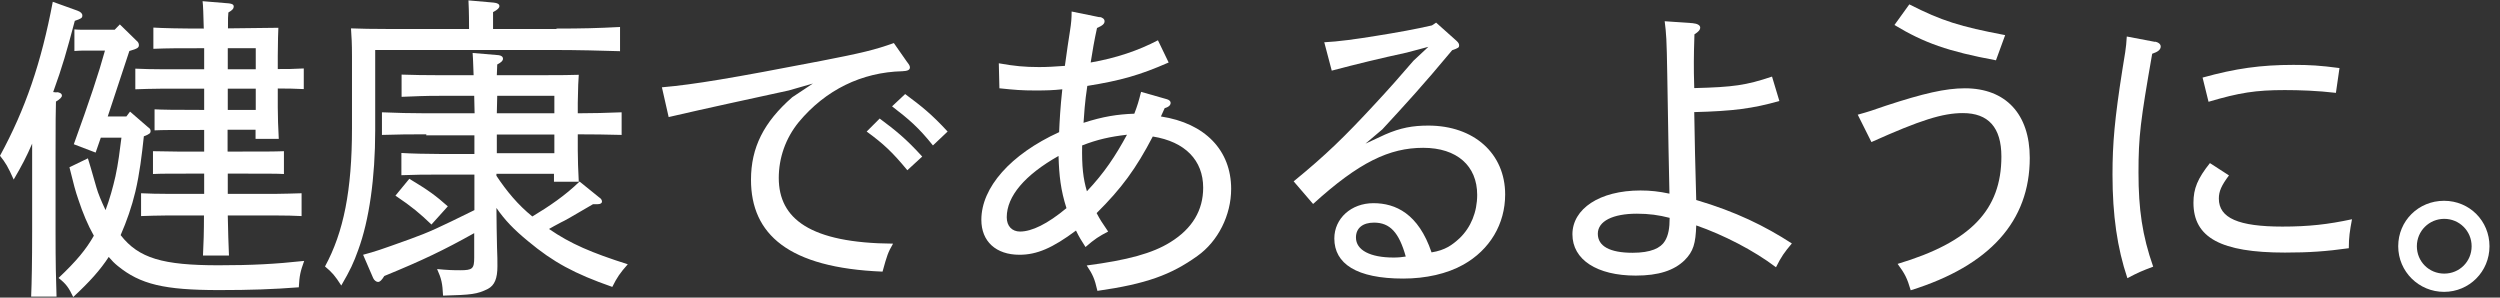
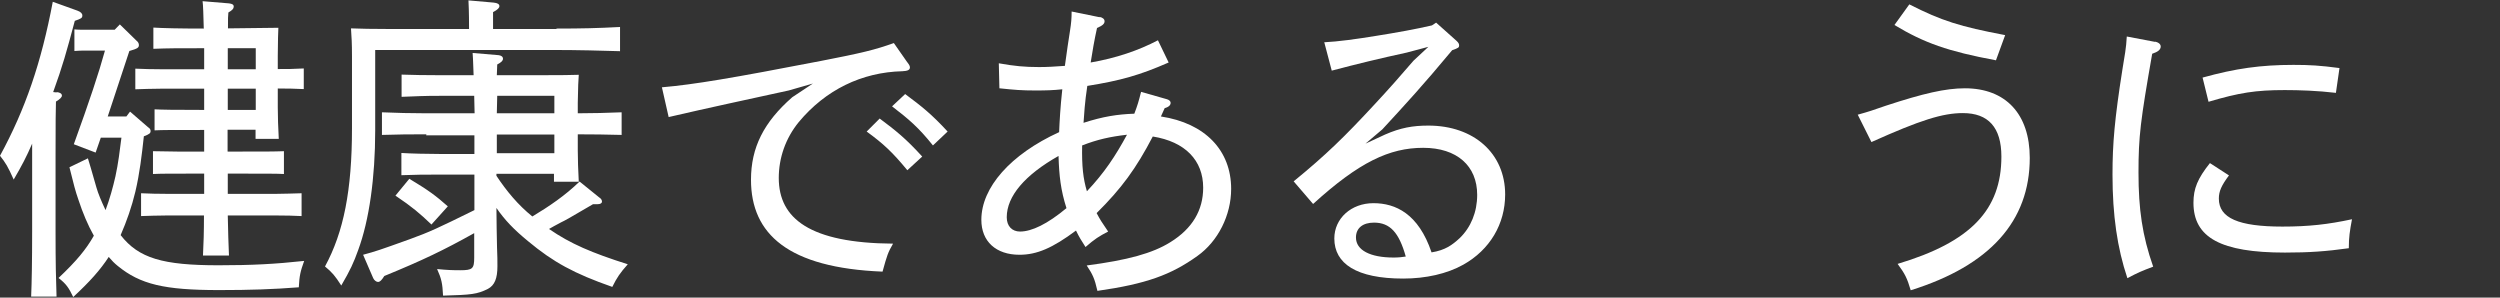
<svg xmlns="http://www.w3.org/2000/svg" width="126" height="15" viewBox="0 0 126 15" fill="none">
  <rect x="0" y="0" width="126" height="15" fill="#333333" stroke="none" />
  <path d="M2.85 4.64C3.03 4.66 3.12 4.72 3.12 4.82C3.12 4.9 3.02 5 2.82 5.12C2.807 5.367 2.8 6.28 2.8 7.86V11.67C2.8 13.29 2.82 14.09 2.85 14.95H1.57C1.6 14.23 1.62 13.14 1.62 11.67V7.24C1.33 7.91 1.11 8.33 0.69 9.05C0.39 8.38 0.29 8.22 0 7.85C1.28 5.5 2.08 3.16 2.66 0.09L3.91 0.54C4.07 0.6 4.15 0.68 4.15 0.78C4.15 0.91 4.09 0.94 3.77 1.05C3.35 2.63 3.16 3.31 2.68 4.64L2.86 4.66L2.85 4.64ZM6.56 5.63L7.46 6.41C7.56 6.47 7.59 6.54 7.59 6.6C7.59 6.71 7.54 6.76 7.25 6.87C7.15 7.8 7.04 8.74 6.82 9.67C6.64 10.42 6.39 11.14 6.08 11.85C6.99 13.02 8.21 13.37 11.01 13.37C12.69 13.37 13.86 13.31 15.33 13.15C15.14 13.68 15.09 13.89 15.06 14.48C13.76 14.58 12.63 14.62 11.04 14.62C8.27 14.62 7.07 14.33 5.93 13.4C5.77 13.27 5.63 13.13 5.48 12.95C5.05 13.61 4.52 14.2 3.69 14.97C3.47 14.51 3.34 14.31 2.95 14.01C3.85 13.16 4.34 12.57 4.73 11.88C4.43 11.35 4.17 10.73 3.95 10.06C3.81 9.66 3.71 9.29 3.5 8.43L4.43 7.98C4.483 8.14 4.627 8.63 4.86 9.45C4.94 9.74 5.12 10.17 5.32 10.59C5.53 10.03 5.69 9.45 5.82 8.88C5.96 8.24 6.04 7.58 6.12 6.94H5.08L4.82 7.69L3.72 7.27C4.52 5.06 4.98 3.68 5.29 2.55H4.39C4.12 2.55 3.96 2.55 3.75 2.57V1.48C3.89 1.5 4.2 1.5 4.39 1.5H5.78L6.04 1.23L6.89 2.06C6.97 2.12 7 2.2 7 2.27C7 2.4 6.94 2.45 6.52 2.57L5.43 5.87H6.37L6.55 5.63H6.56ZM11.48 7.64C13.51 7.64 13.75 7.64 14.31 7.62V8.77C13.97 8.75 13.46 8.75 11.48 8.75V9.77H13.94C14.42 9.77 14.66 9.75 15.2 9.74V10.89C14.86 10.87 14.35 10.86 13.94 10.86H11.48C11.5 11.71 11.51 12.27 11.54 12.88H10.23C10.26 12.34 10.28 11.66 10.28 10.86H8.39C7.86 10.86 7.54 10.88 7.11 10.89V9.74C7.46 9.76 8.05 9.77 8.39 9.77H10.29V8.75C8.47 8.75 8.14 8.75 7.71 8.77V7.62L8.99 7.64H10.29V6.55C8.55 6.55 8.23 6.55 7.79 6.57V5.51C8.16 5.53 8.73 5.54 10.29 5.54V4.47H8.1C7.57 4.47 7.25 4.49 6.82 4.5V3.46C7.17 3.48 7.75 3.49 8.1 3.49H10.29V2.43C8.87 2.43 8.53 2.43 7.73 2.46V1.39C8.21 1.42 9.03 1.44 10.27 1.44C10.25 0.74 10.24 0.27 10.21 0.06L11.54 0.17C11.7 0.19 11.78 0.23 11.78 0.33C11.78 0.43 11.72 0.51 11.51 0.63C11.49 0.82 11.49 0.9 11.49 1.43C12.877 1.417 13.723 1.407 14.03 1.4C14.017 1.593 14.007 2.063 14 2.81V3.48C14.51 3.48 14.75 3.48 15.31 3.45V4.49C14.96 4.47 14.46 4.46 14 4.46V5.42C14 5.95 14.02 6.36 14.05 7H12.88V6.54H11.47V7.63L11.48 7.64ZM12.89 3.49V2.43H11.48V3.49H12.89ZM12.89 5.54V4.47H11.48V5.54H12.89Z" fill="white" />
  <path d="M28.05 1.44C29.33 1.44 30.13 1.42 31.25 1.36V2.58C30.42 2.55 28.98 2.52 28.05 2.52H18.91V6.59C18.91 8.94 18.61 11.1 18.05 12.61C17.83 13.23 17.65 13.62 17.2 14.39C16.88 13.89 16.74 13.73 16.38 13.43C17.32 11.7 17.74 9.59 17.74 6.47V2.84C17.74 2.18 17.72 1.86 17.69 1.43C18.22 1.45 18.76 1.46 19.45 1.46H23.64C23.64 0.53 23.62 0.29 23.61 0.02L24.87 0.13C25.08 0.15 25.17 0.21 25.17 0.31C25.17 0.39 25.09 0.49 24.85 0.61V1.46H28.04L28.05 1.44ZM21.49 6.77C20.61 6.77 20.21 6.77 19.25 6.8V5.66C19.87 5.69 20.79 5.71 21.49 5.71H23.92L23.9 4.83H22.14C21.37 4.83 21.04 4.85 20.24 4.88V3.76C20.7 3.78 21.54 3.79 22.14 3.79H23.87C23.85 3.42 23.85 3.04 23.82 2.67L25.13 2.78C25.27 2.8 25.35 2.86 25.35 2.96C25.35 3.06 25.27 3.14 25.06 3.25C25.06 3.47 25.04 3.62 25.04 3.79H27.28C28.227 3.79 28.857 3.783 29.17 3.77C29.15 3.963 29.133 4.433 29.12 5.18V5.71C29.86 5.71 30.59 5.69 31.33 5.66V6.8C30.59 6.78 29.86 6.77 29.12 6.77V7.59C29.12 8.1 29.14 8.5 29.17 9.16H27.92V8.76H25.02V8.86C25.53 9.63 26.11 10.33 26.83 10.91C27.68 10.4 28.49 9.85 29.21 9.15L30.2 9.95C30.3 10.01 30.34 10.09 30.34 10.16C30.34 10.24 30.26 10.29 30.13 10.29H29.89C28.58 11.06 28.48 11.11 28.29 11.2C28.02 11.34 27.81 11.46 27.67 11.54C28.76 12.29 29.82 12.74 31.64 13.32C31.24 13.77 31.1 13.98 30.86 14.46C28.94 13.79 27.88 13.21 26.62 12.16C25.9 11.57 25.44 11.09 25.02 10.48C25.02 11.17 25.04 11.82 25.05 12.46C25.07 12.83 25.07 13.23 25.07 13.42C25.07 14.03 24.93 14.38 24.59 14.56C24.05 14.83 23.76 14.86 22.33 14.9C22.3 14.28 22.25 14.05 22.03 13.56C22.53 13.61 22.81 13.62 23.2 13.62C23.82 13.62 23.9 13.54 23.9 12.98V11.75C22.36 12.61 21.32 13.11 19.37 13.91C19.23 14.13 19.15 14.21 19.05 14.21C18.97 14.21 18.86 14.13 18.81 14.02L18.3 12.84C18.96 12.66 19.08 12.62 20.64 12.06C21.66 11.69 22.06 11.5 23.91 10.59V8.8H22.13C21.36 8.8 21.03 8.8 20.23 8.83V7.71C20.69 7.74 21.53 7.76 22.13 7.76H23.91V6.82H21.48L21.49 6.77ZM21.75 11.32C21.14 10.74 20.79 10.44 19.93 9.86L20.63 9.01C21.61 9.6 21.96 9.86 22.57 10.4L21.75 11.31V11.32ZM27.94 5.71V4.83H25.06L25.04 5.71H27.94ZM25.04 7.72H27.94V6.78H25.04V7.72Z" fill="white" />
  <path d="M45.73 3.14C45.83 3.27 45.86 3.33 45.86 3.4C45.86 3.53 45.73 3.58 45.48 3.59C43.43 3.64 41.61 4.53 40.26 6.15C39.59 6.97 39.25 7.96 39.25 8.97C39.25 11.02 40.82 12.25 45.01 12.28C44.75 12.73 44.71 12.86 44.48 13.69C39.73 13.5 37.85 11.8 37.85 9.06C37.85 7.44 38.49 6.16 39.93 4.9L40.97 4.21L39.75 4.56C37.69 5.01 35.68 5.44 33.7 5.9L33.36 4.4C34.98 4.26 36.88 3.94 41.38 3.07C43.44 2.67 44.1 2.51 45.05 2.17L45.72 3.13L45.73 3.14ZM44.33 5.97C45.15 6.58 45.66 6.99 46.48 7.89L45.73 8.58C44.98 7.67 44.53 7.25 43.68 6.63L44.34 5.97H44.33ZM45.62 4.74C46.44 5.35 46.95 5.75 47.76 6.63L47.02 7.33C46.3 6.43 45.82 6.02 44.96 5.36L45.62 4.74Z" fill="white" />
  <path d="M55.41 0.85C55.57 0.88 55.67 0.96 55.67 1.07C55.67 1.2 55.57 1.29 55.29 1.41C55.16 1.99 55.05 2.63 54.97 3.15C56.25 2.93 57.39 2.54 58.36 2.03L58.9 3.15C57.44 3.79 56.48 4.06 54.8 4.33C54.67 5.18 54.64 5.77 54.61 6.19C55.6 5.87 56.32 5.76 57.17 5.73C57.33 5.31 57.39 5.11 57.51 4.63L58.81 5C58.92 5.03 59 5.1 59 5.18C59 5.29 58.92 5.39 58.7 5.45L58.51 5.87C60.74 6.21 62.05 7.58 62.05 9.52C62.05 10.85 61.39 12.16 60.35 12.9C59.01 13.86 57.76 14.31 55.31 14.66C55.17 14.04 55.07 13.83 54.77 13.38C56.83 13.11 58.08 12.77 58.98 12.21C60.1 11.52 60.64 10.59 60.64 9.46C60.64 8.08 59.73 7.14 58.1 6.88C57.25 8.51 56.52 9.5 55.27 10.74C55.45 11.08 55.51 11.17 55.85 11.67C55.39 11.91 55.18 12.04 54.71 12.45C54.49 12.1 54.41 11.99 54.23 11.62C53.05 12.5 52.26 12.84 51.38 12.84C50.2 12.84 49.46 12.17 49.46 11.08C49.46 9.45 50.93 7.78 53.38 6.66C53.4 6.16 53.44 5.4 53.54 4.5C53.08 4.55 52.72 4.56 52.18 4.56C51.49 4.56 51.14 4.53 50.37 4.45L50.34 3.19C51.12 3.33 51.64 3.38 52.37 3.38C52.79 3.38 53.09 3.36 53.67 3.32C53.78 2.47 53.85 2.09 53.93 1.54C53.99 1.16 54.01 0.92 54.01 0.58L55.43 0.87L55.41 0.85ZM53.35 7.86C51.65 8.82 50.74 9.89 50.74 10.95C50.74 11.4 51.01 11.67 51.41 11.67C52 11.67 52.79 11.29 53.75 10.49C53.46 9.58 53.38 8.86 53.35 7.87V7.86ZM56.8 6.79C55.94 6.89 55.31 7.03 54.54 7.33C54.52 8.39 54.59 9 54.78 9.64C55.66 8.71 56.22 7.86 56.8 6.79Z" fill="white" />
  <path d="M66.75 2.13C67.41 2.1 68.37 1.97 69.34 1.81C70.36 1.65 71.4 1.46 72.17 1.28L72.38 1.14L73.4 2.05C73.51 2.15 73.54 2.21 73.54 2.29C73.54 2.39 73.51 2.42 73.19 2.53C71.7 4.32 70.85 5.24 69.67 6.52L68.82 7.24L69.81 6.78C70.59 6.44 71.2 6.33 71.99 6.33C74.29 6.33 75.86 7.74 75.86 9.8C75.86 11.29 75.09 12.59 73.75 13.34C72.93 13.8 71.86 14.04 70.72 14.04C68.37 14.04 67.25 13.29 67.25 12.02C67.25 11.01 68.1 10.24 69.22 10.24C70.34 10.24 71.49 10.77 72.15 12.72C72.84 12.61 73.19 12.35 73.57 12C74.13 11.46 74.45 10.69 74.45 9.82C74.45 8.36 73.43 7.45 71.73 7.45C70.03 7.45 68.5 8.17 66.18 10.28L65.2 9.14C66.83 7.81 67.79 6.87 69.27 5.27C69.96 4.53 70.58 3.83 71.24 3.06L71.99 2.36L70.9 2.65C69.56 2.94 68.37 3.23 67.12 3.56L66.74 2.12L66.75 2.13ZM69.25 11.22C68.69 11.22 68.34 11.49 68.34 11.97C68.34 12.61 69.06 12.98 70.24 12.98C70.48 12.98 70.66 12.96 70.85 12.93C70.51 11.71 70.05 11.22 69.25 11.22Z" fill="white" />
-   <path d="M85.32 1.17C85.54 1.19 85.69 1.27 85.69 1.39C85.69 1.5 85.61 1.6 85.4 1.73C85.38 2.32 85.37 2.8 85.37 3.11C85.37 3.46 85.37 3.86 85.39 4.44C87.36 4.39 88 4.3 89.31 3.86L89.68 5.09C88.35 5.47 87.34 5.6 85.39 5.65C85.41 6.95 85.44 8.37 85.49 10.08C87.49 10.67 88.95 11.39 90.31 12.27C89.93 12.72 89.78 12.93 89.51 13.47C88.39 12.62 86.87 11.84 85.49 11.36C85.46 12.27 85.35 12.67 84.9 13.12C84.37 13.63 83.6 13.89 82.44 13.89C80.49 13.89 79.25 13.09 79.25 11.81C79.25 10.53 80.61 9.6 82.68 9.6C83.19 9.6 83.62 9.65 84.14 9.76C84.11 8.27 84.08 7.04 84.03 3.76C84 1.94 83.98 1.71 83.9 1.07L85.34 1.17H85.32ZM82.5 10.77C81.28 10.77 80.53 11.15 80.53 11.78C80.53 12.41 81.14 12.74 82.28 12.74C83.21 12.74 83.7 12.5 83.91 12.15C84.09 11.86 84.15 11.49 84.15 10.98C83.61 10.84 83.11 10.77 82.5 10.77Z" fill="white" />
  <path d="M93.63 5.78C94.21 5.62 94.38 5.56 95.04 5.33C96.93 4.71 98.05 4.45 99.03 4.45C101.09 4.45 102.3 5.75 102.3 7.96C102.3 11.15 100.28 13.39 96.3 14.63C96.12 14.02 96.01 13.8 95.64 13.3C99.32 12.2 100.87 10.58 100.87 7.89C100.87 6.42 100.21 5.7 98.93 5.7C97.91 5.7 96.79 6.05 94.32 7.16L93.63 5.78ZM100.6 3.04C98.18 2.59 96.97 2.16 95.48 1.26L96.23 0.22C97.86 1.05 98.79 1.34 101.06 1.77L100.6 3.03V3.04Z" fill="white" />
  <path d="M108.61 2.1C108.79 2.13 108.9 2.23 108.9 2.34C108.9 2.5 108.77 2.61 108.47 2.71C107.88 6.09 107.78 6.86 107.78 8.7C107.78 10.54 107.97 11.87 108.52 13.44C107.96 13.65 107.75 13.74 107.22 14.02C106.71 12.5 106.47 10.85 106.47 8.8C106.47 7.22 106.58 5.98 106.97 3.5C107.08 2.81 107.16 2.44 107.19 1.84L108.61 2.11V2.1ZM112.34 8.84C111.96 9.35 111.83 9.64 111.83 10.01C111.83 10.99 112.82 11.42 115.03 11.42C116.36 11.42 117.33 11.31 118.54 11.05C118.43 11.64 118.38 11.96 118.38 12.51C117.24 12.67 116.38 12.73 115.16 12.73C111.94 12.73 110.55 11.98 110.55 10.22C110.55 9.5 110.76 9 111.38 8.22L112.34 8.84ZM111.01 3.91C112.67 3.45 113.94 3.27 115.59 3.27C116.41 3.27 116.93 3.3 117.91 3.43L117.73 4.68C116.8 4.57 115.89 4.54 115.15 4.54C113.69 4.54 112.86 4.67 111.31 5.13L111.01 3.91Z" fill="white" />
-   <path d="M125.47 12.41C125.47 13.69 124.45 14.71 123.18 14.71C121.91 14.71 120.87 13.69 120.87 12.41C120.87 11.13 121.89 10.12 123.18 10.12C124.47 10.12 125.47 11.14 125.47 12.41ZM121.81 12.41C121.81 13.18 122.42 13.79 123.19 13.79C123.96 13.79 124.57 13.18 124.57 12.41C124.57 11.64 123.95 11.03 123.19 11.03C122.43 11.03 121.81 11.64 121.81 12.41Z" fill="white" />
</svg>